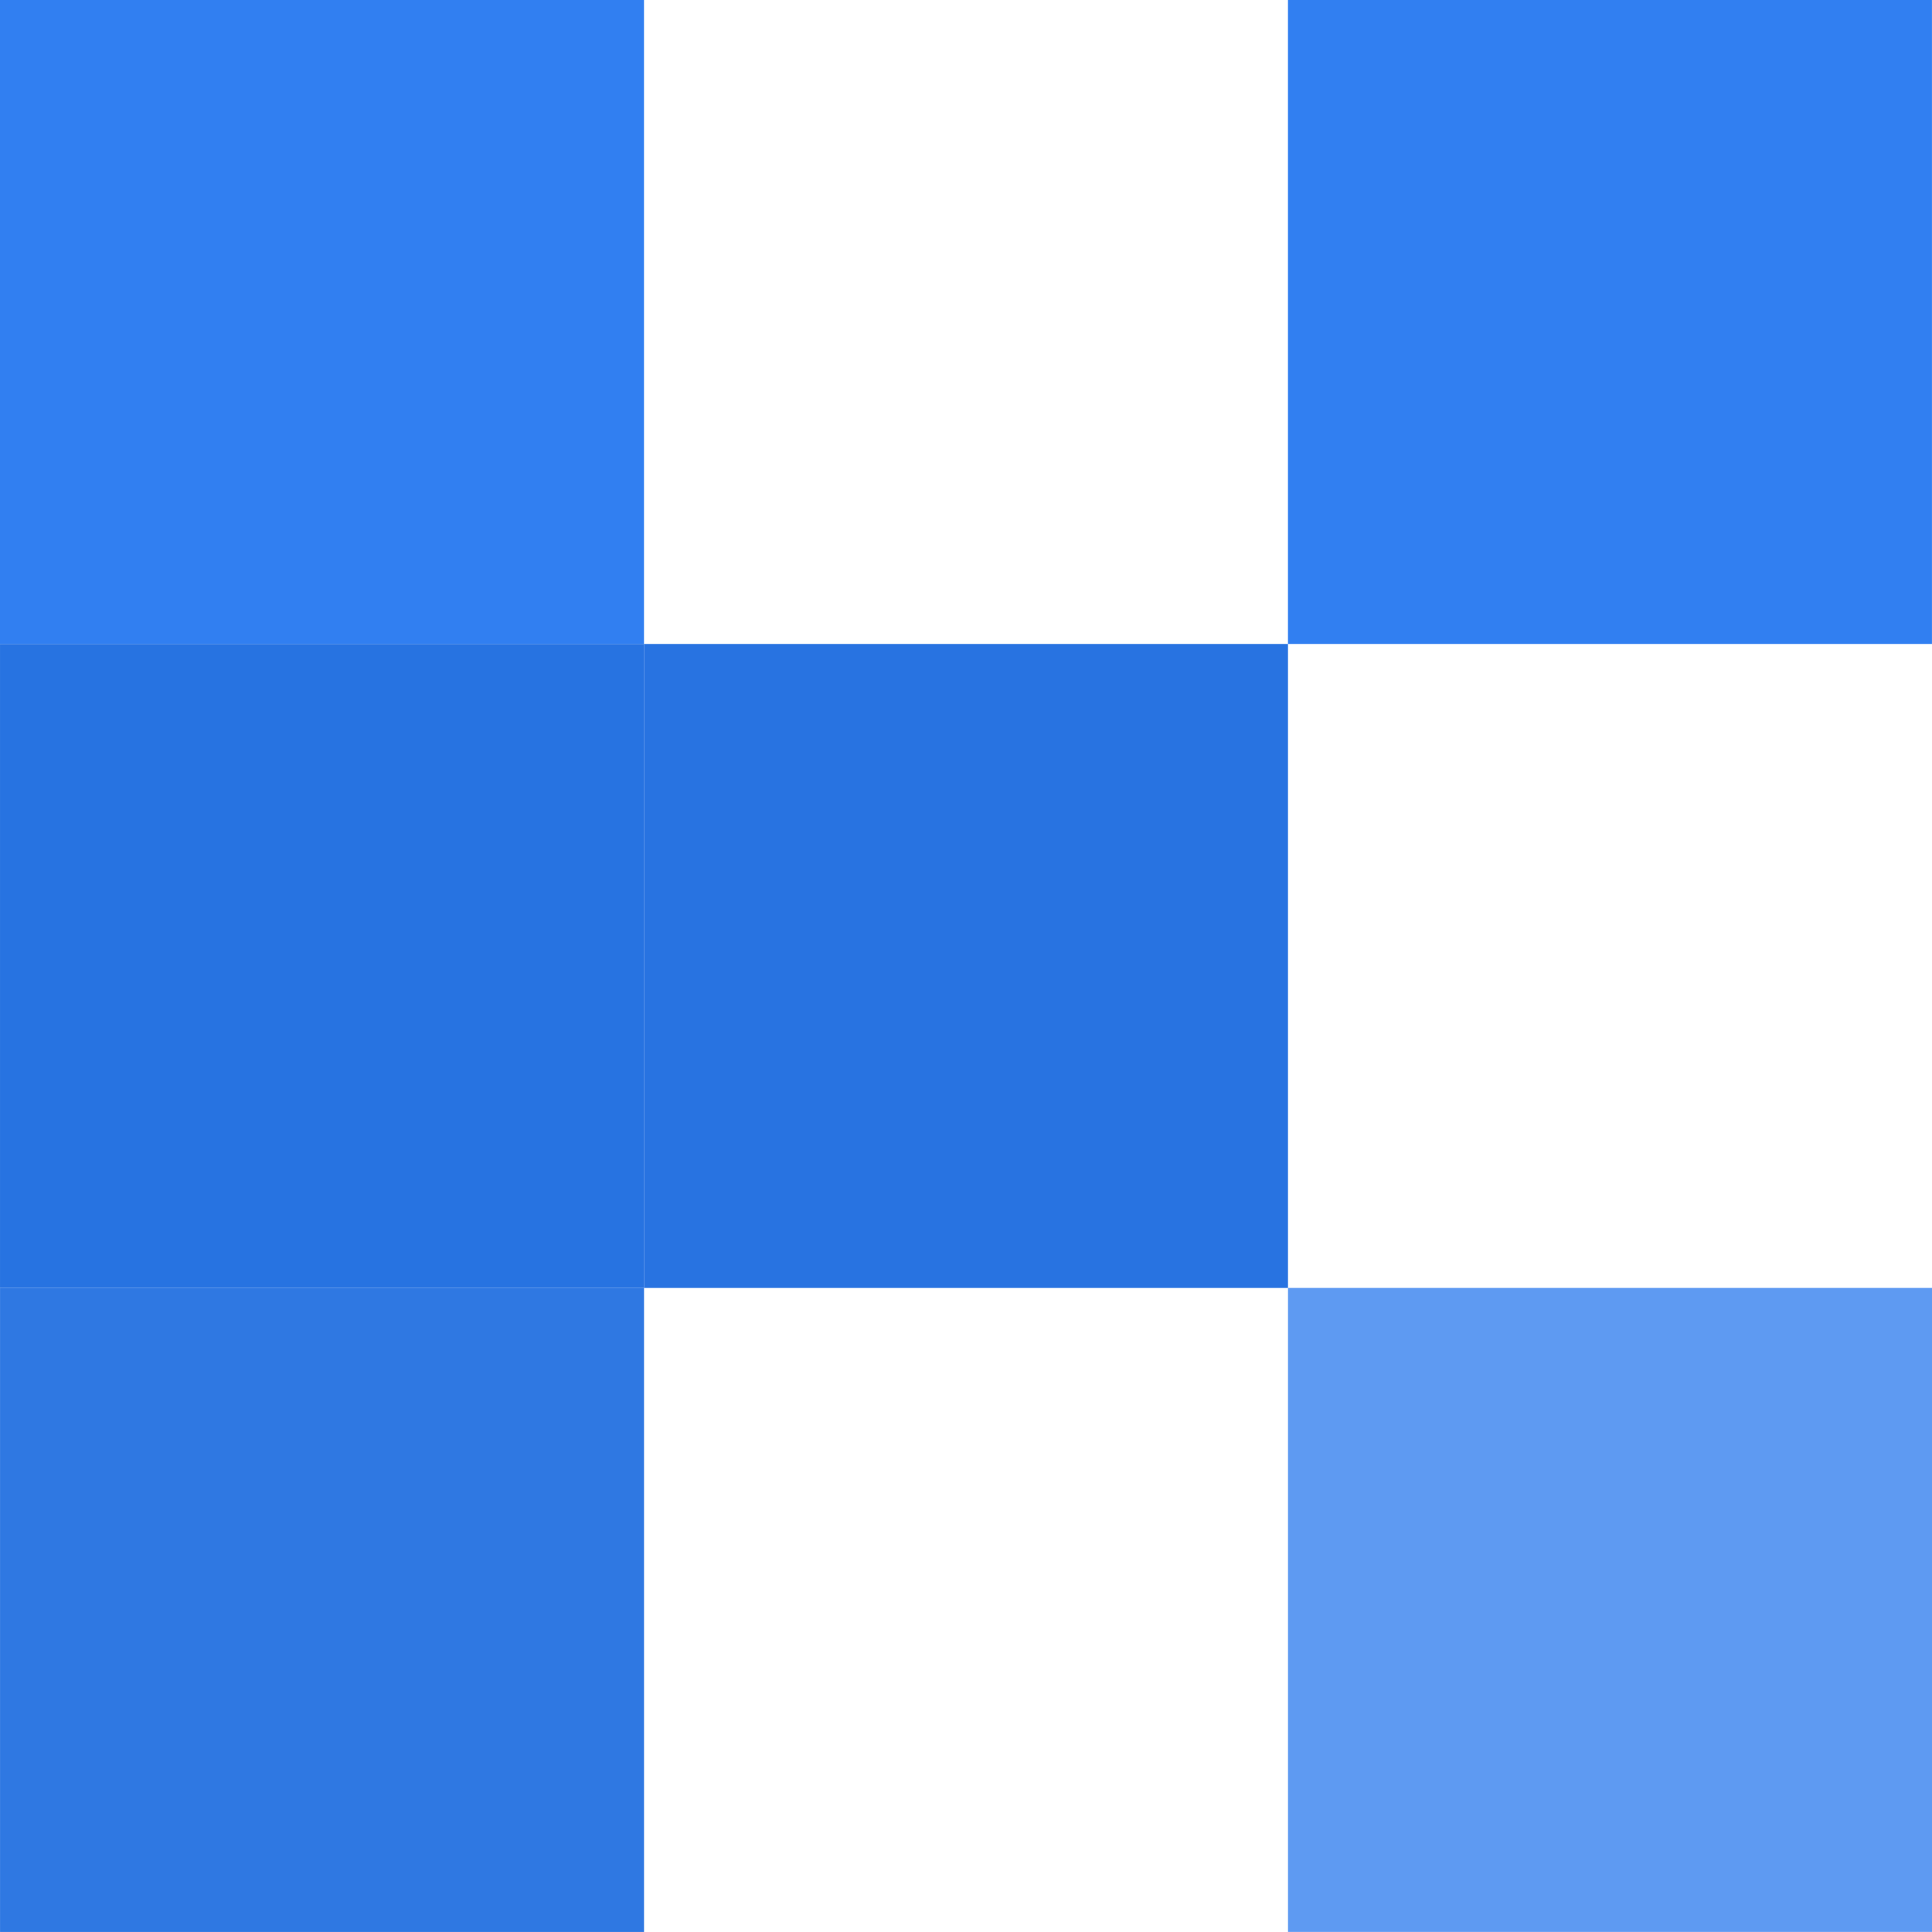
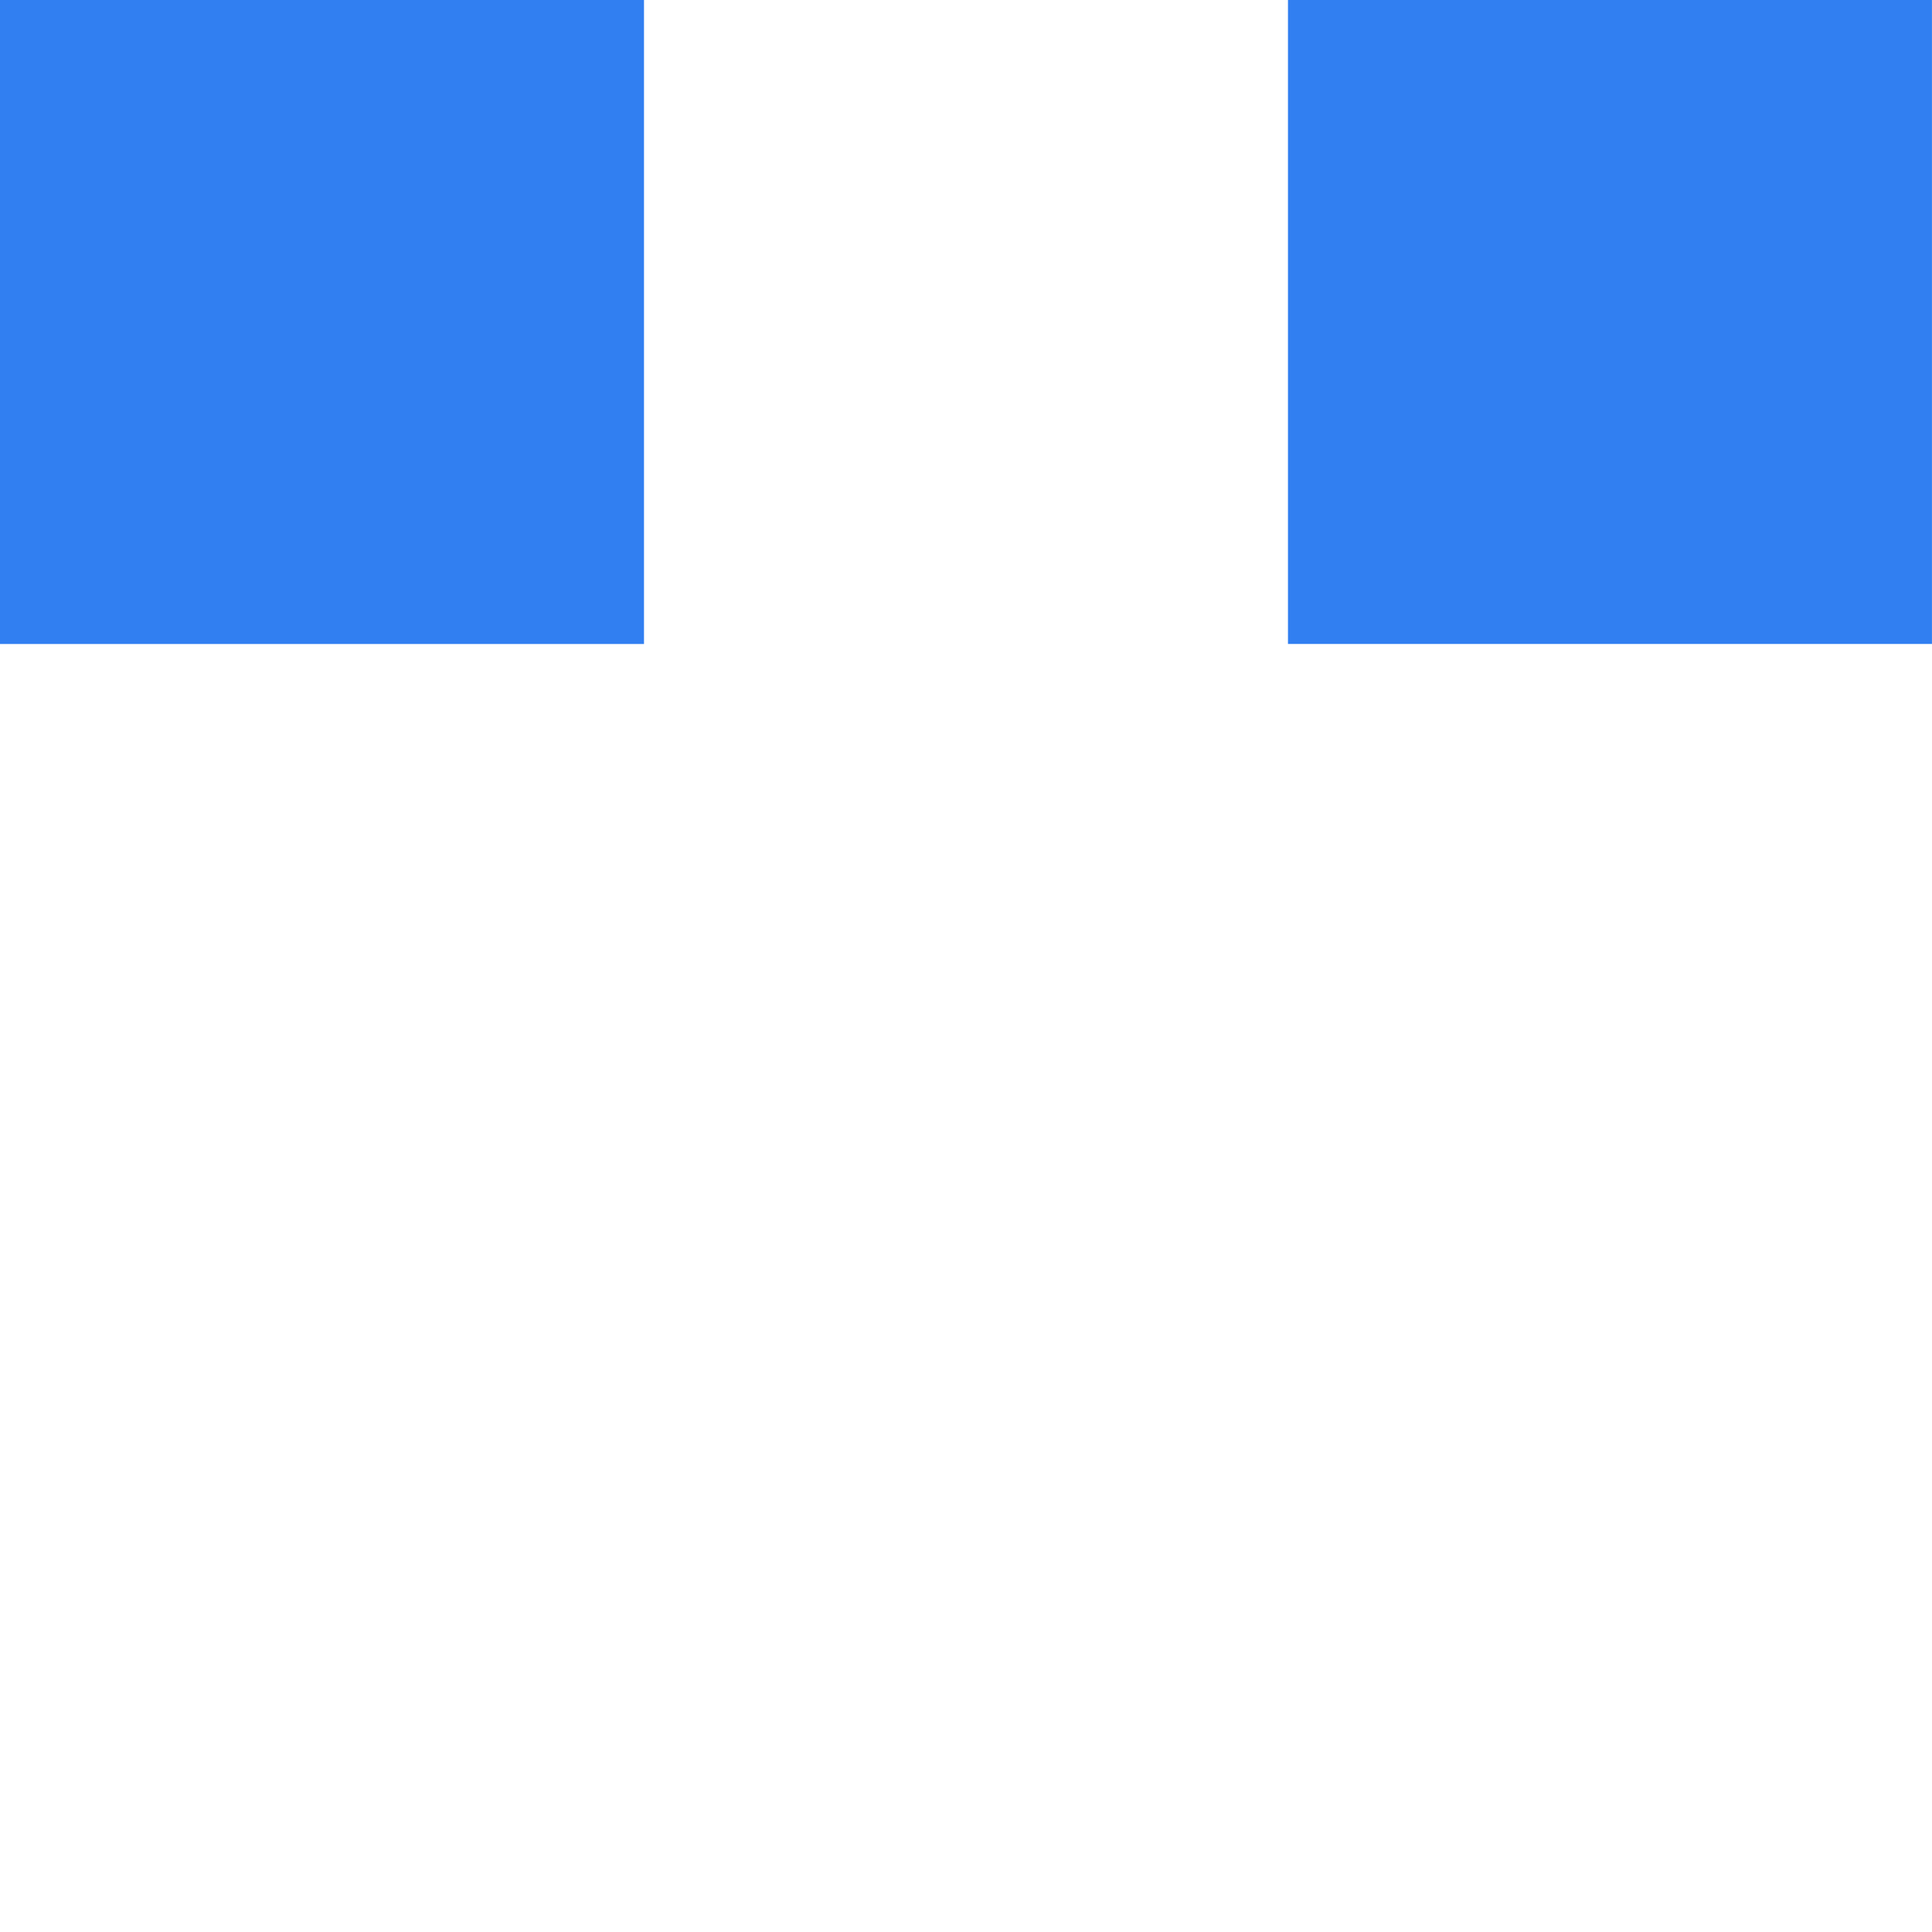
<svg xmlns="http://www.w3.org/2000/svg" width="160" height="160" viewBox="0 0 160 160" fill="none">
  <g clip-path="url(#clip0_918_63)">
    <g clip-path="url(#clip1_918_63)">
      <path d="M0 -0.001L0 53.333H53.333V-0.001H0Z" fill="#317FF1" />
-       <path d="M0.001 53.331L0.001 106.665H53.335V53.331H0.001Z" fill="#2773E1" />
-       <path d="M53.333 53.33V106.663H106.666V53.33H53.333Z" fill="#2873E1" />
-       <path d="M106.667 106.661V159.994H160V106.661H106.667Z" fill="#5E9AF2" />
      <path d="M106.664 -0.004V53.33H159.997V-0.004H106.664Z" fill="#317FF1" />
-       <path d="M0.003 106.663L0.003 159.997H53.336V106.663H0.003Z" fill="#2F78E2" />
    </g>
  </g>
  <defs>
    <clipPath id="clip0_918_63">
      <rect width="160" height="160" fill="white" />
    </clipPath>
    <clipPath id="clip1_918_63">
      <rect width="160" height="160" fill="white" />
    </clipPath>
  </defs>
</svg>